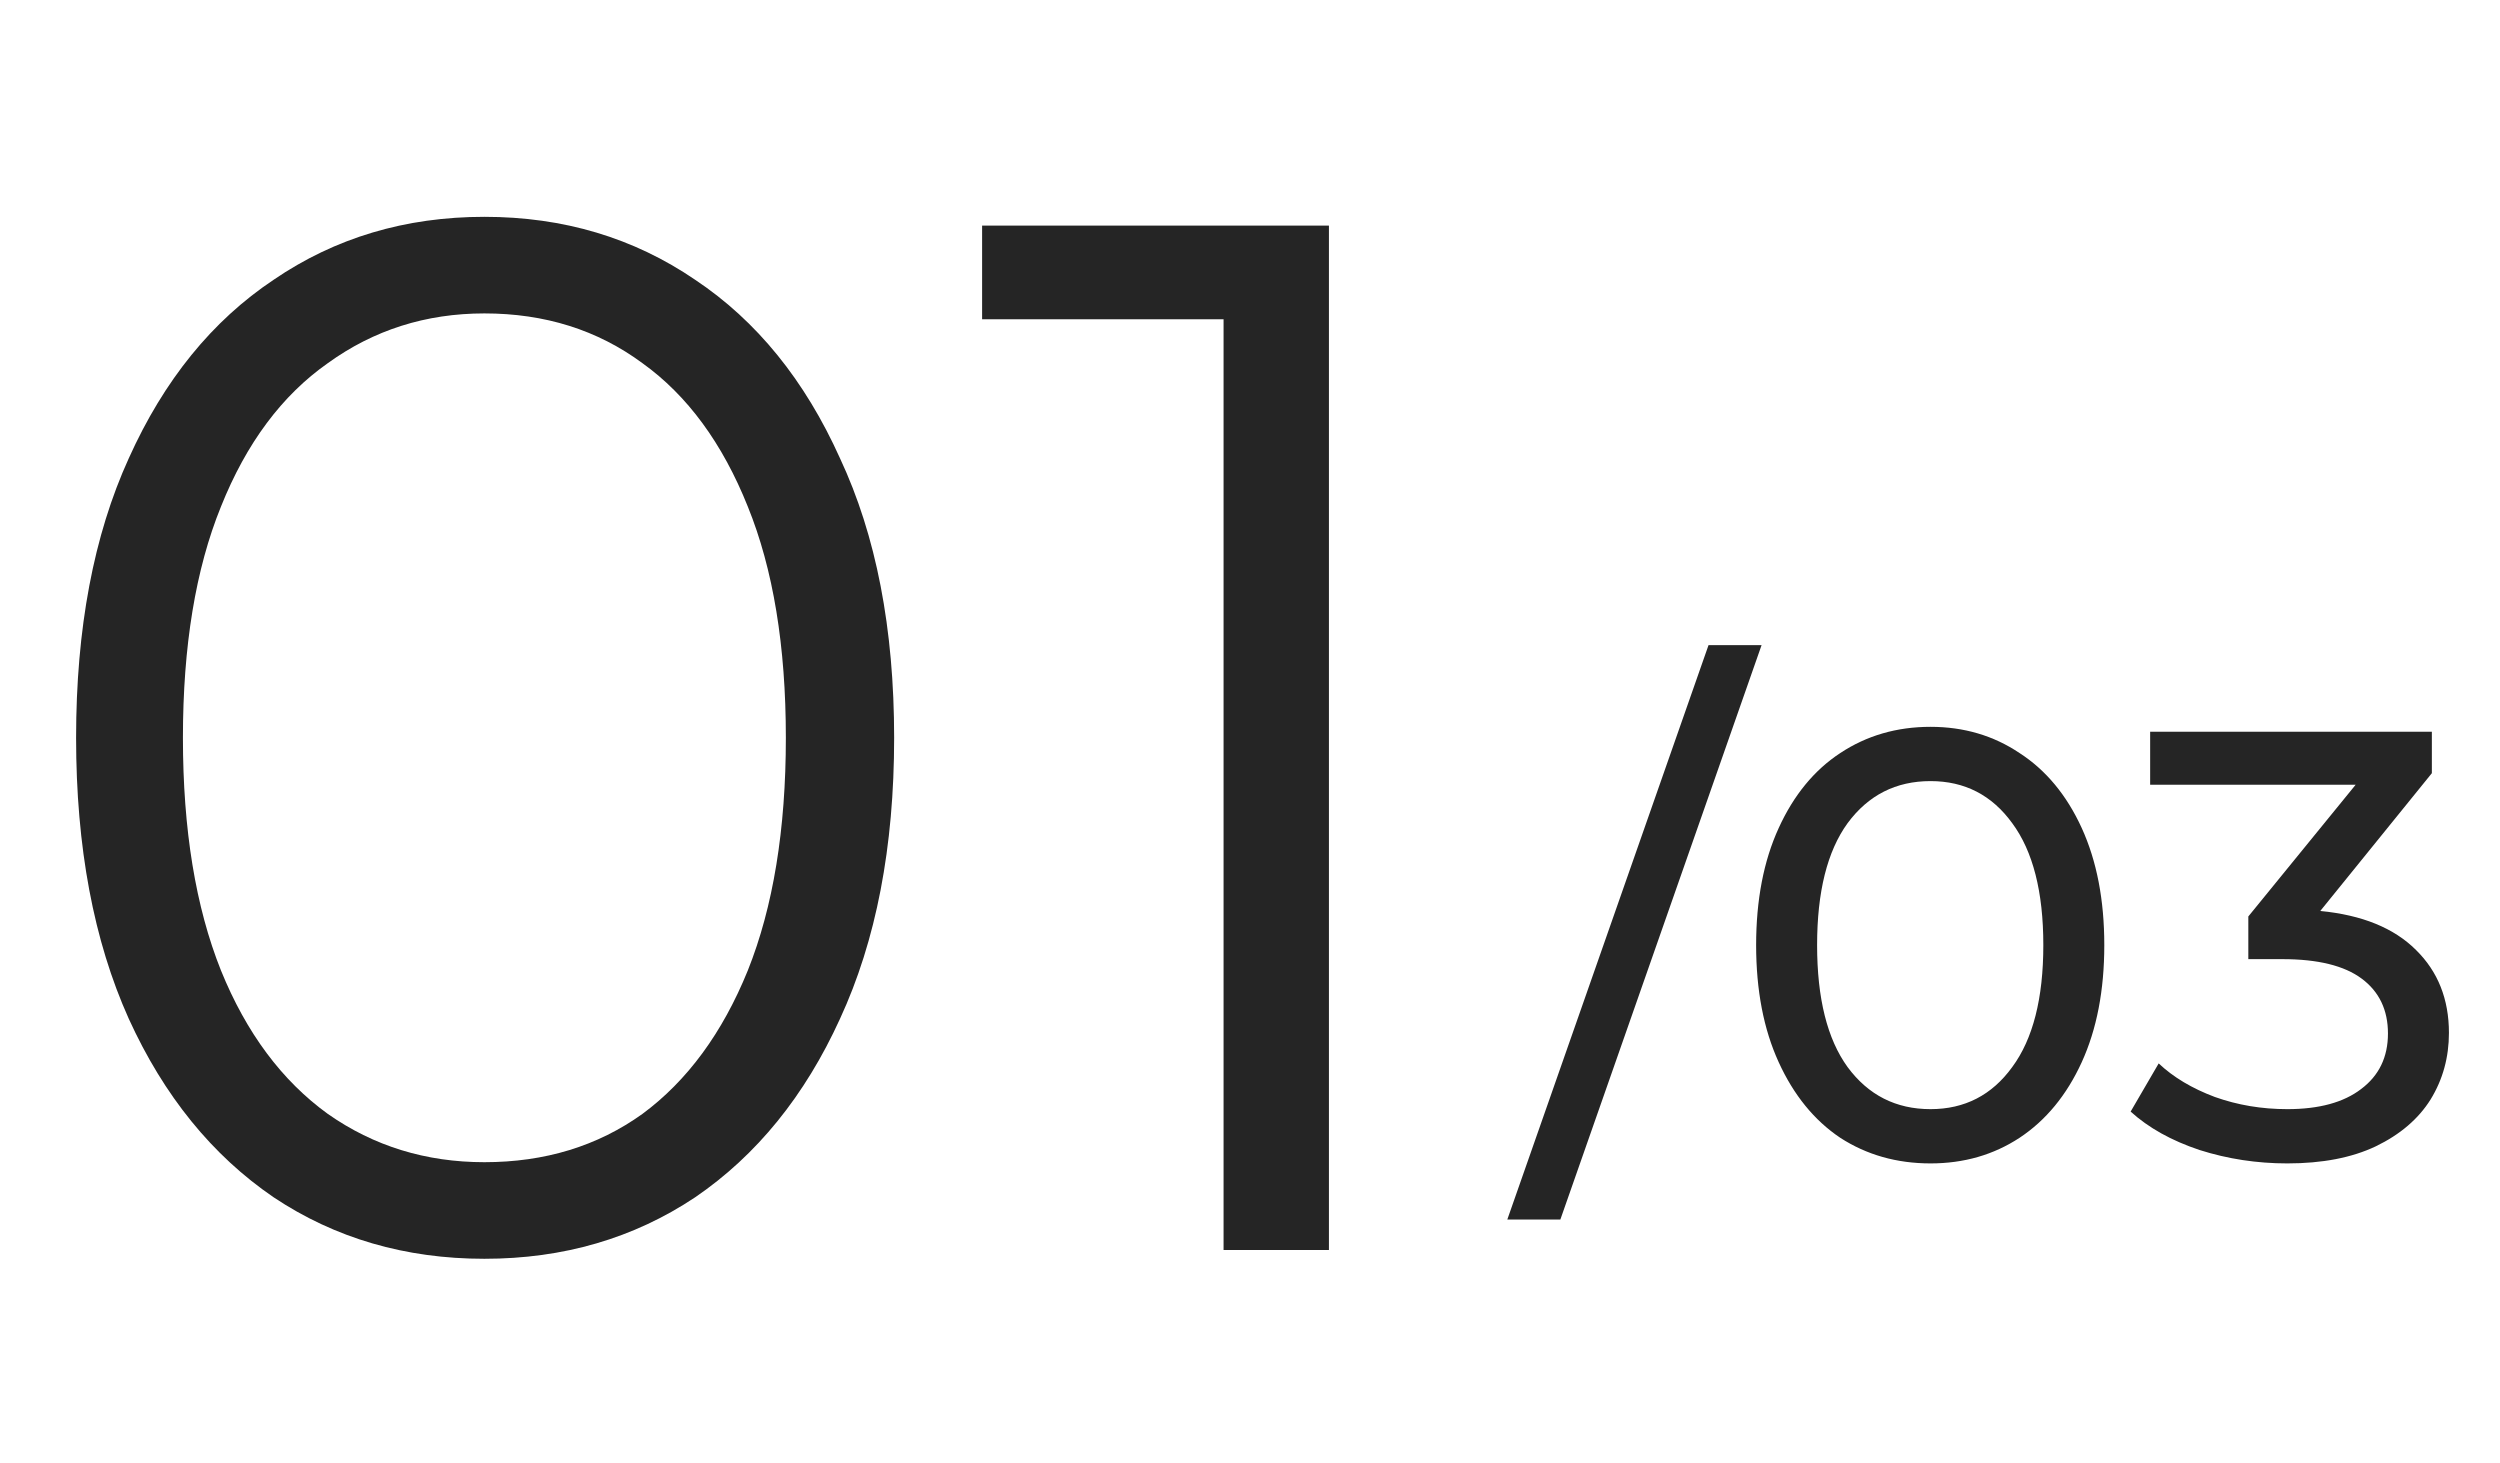
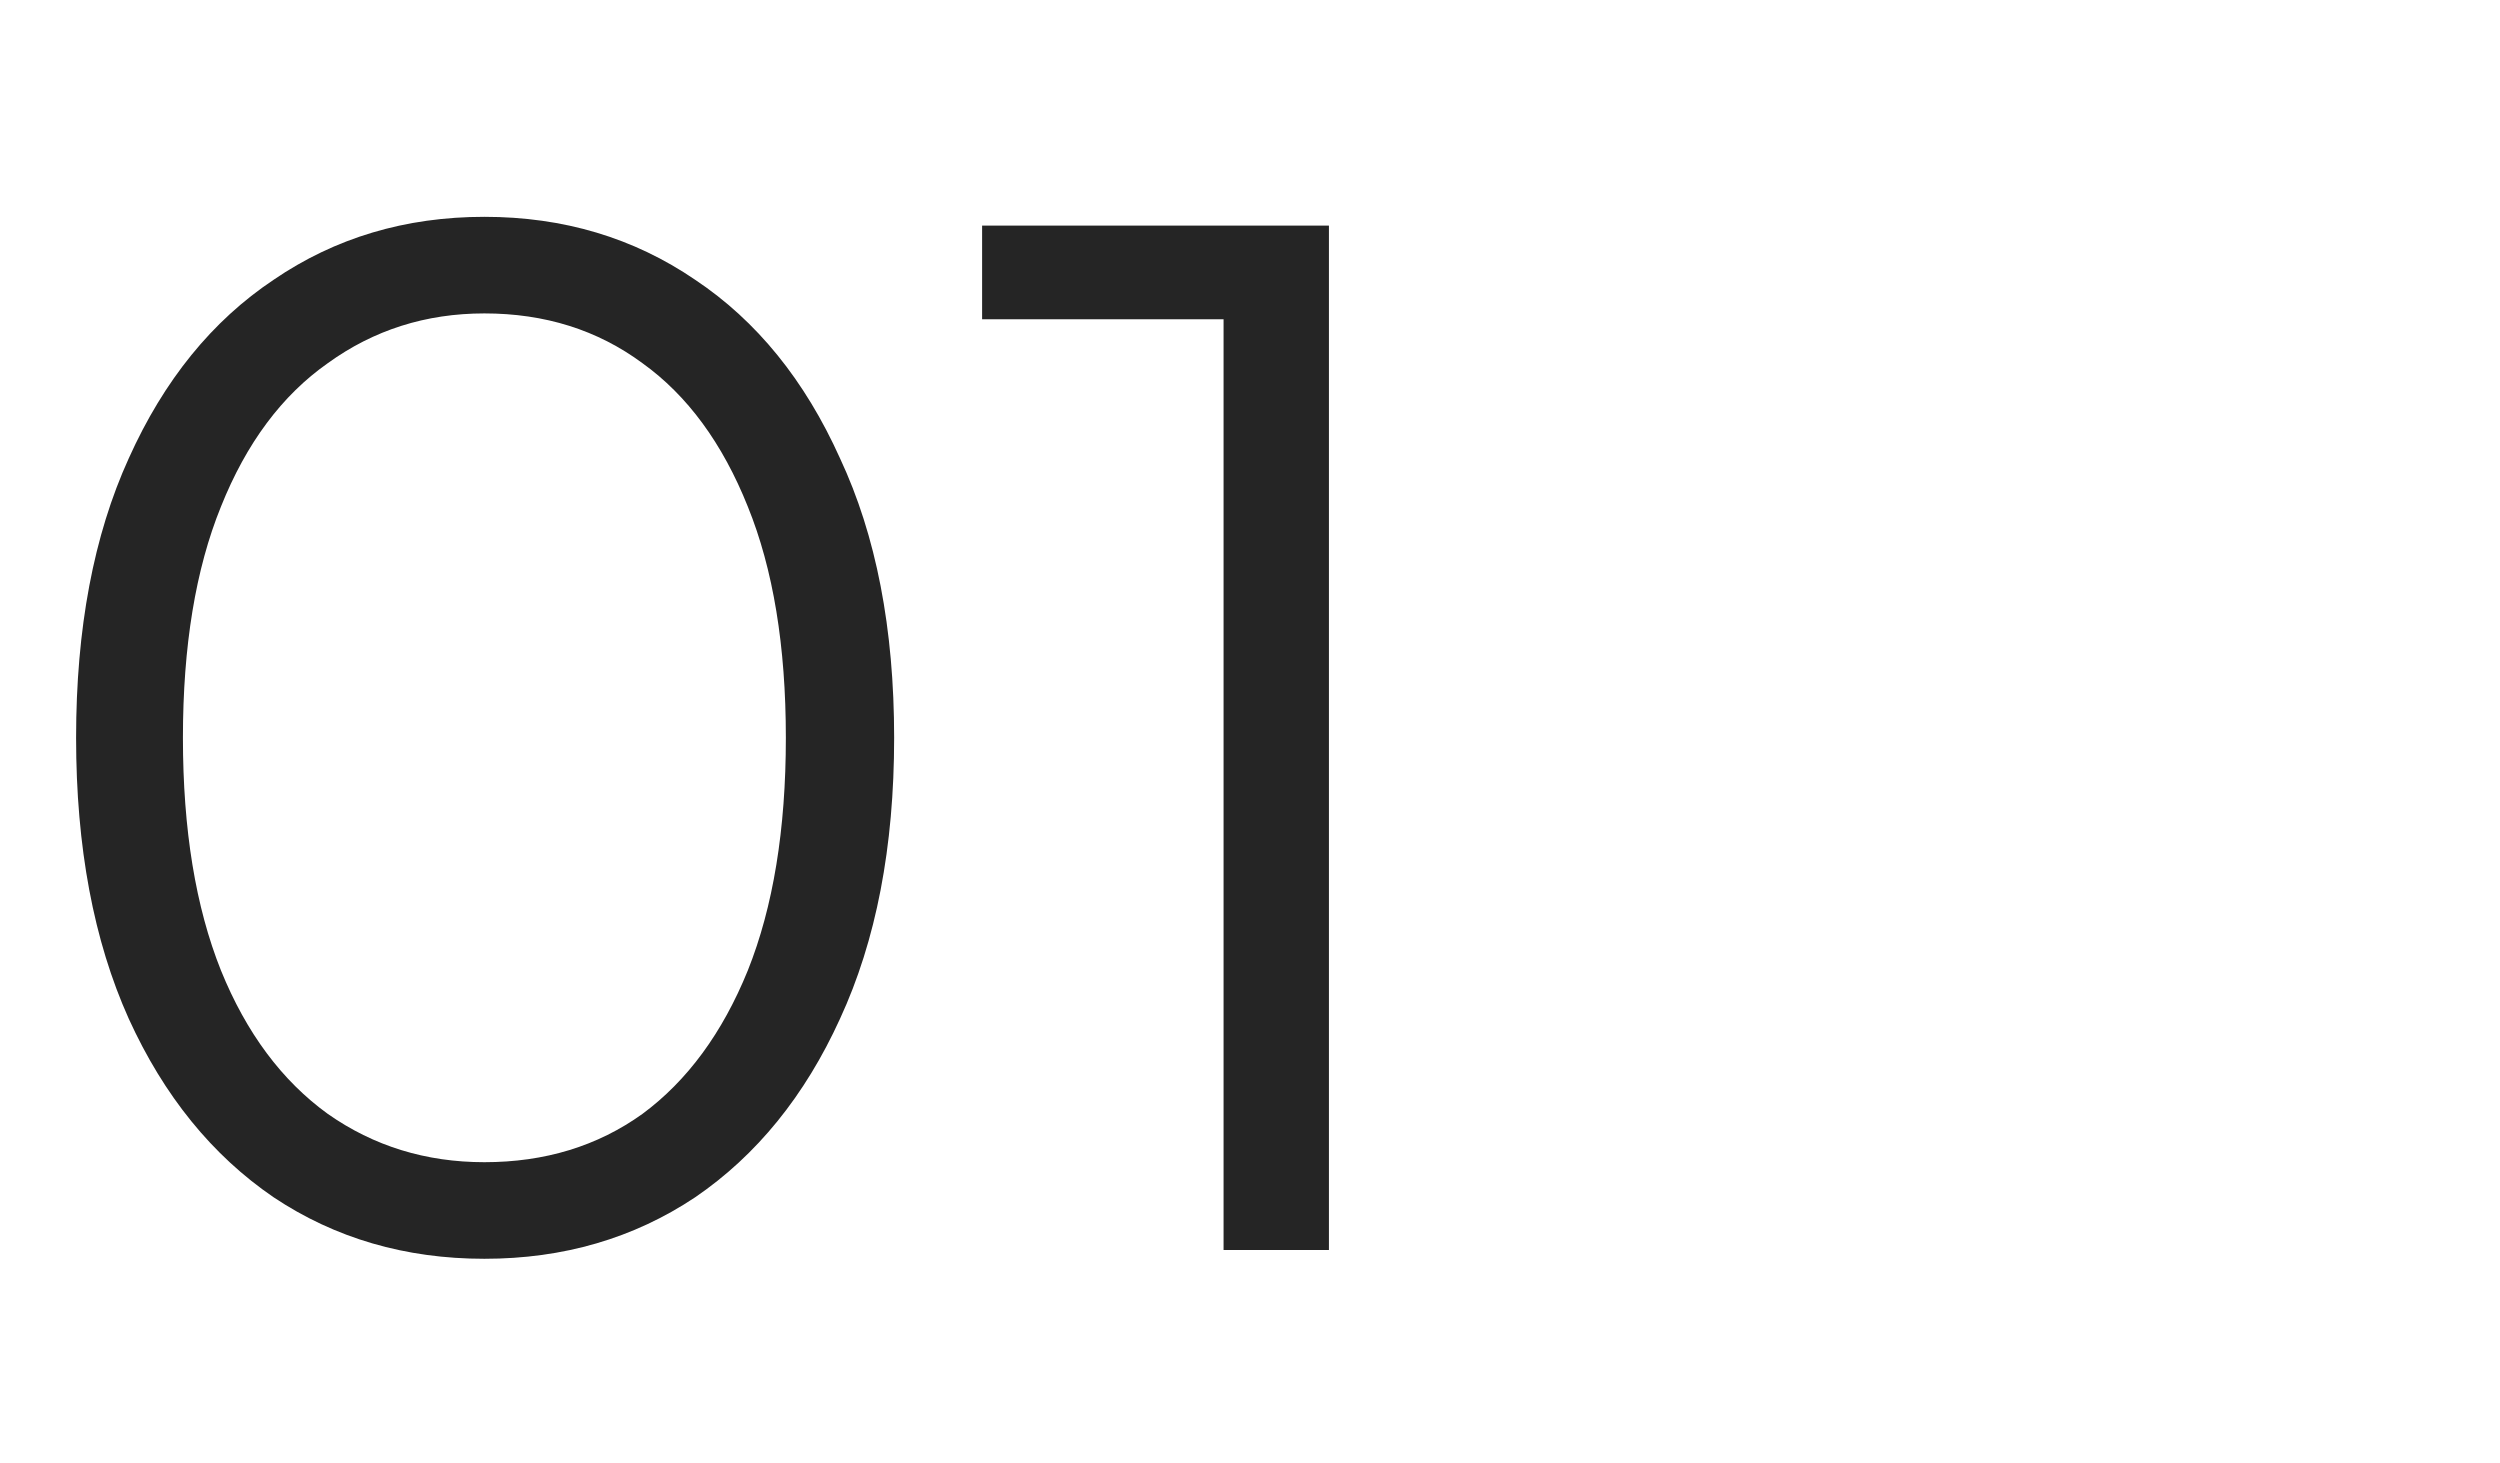
<svg xmlns="http://www.w3.org/2000/svg" width="82" height="48" viewBox="0 0 82 48" fill="none">
  <path d="M15.888 41.288C13.296 41.288 10.992 40.616 8.976 39.272C6.96 37.896 5.376 35.944 4.224 33.416C3.072 30.856 2.496 27.784 2.496 24.2C2.496 20.616 3.072 17.56 4.224 15.032C5.376 12.472 6.96 10.52 8.976 9.176C10.992 7.8 13.296 7.112 15.888 7.112C18.48 7.112 20.784 7.8 22.8 9.176C24.816 10.52 26.4 12.472 27.552 15.032C28.736 17.56 29.328 20.616 29.328 24.2C29.328 27.784 28.736 30.856 27.552 33.416C26.4 35.944 24.816 37.896 22.8 39.272C20.784 40.616 18.48 41.288 15.888 41.288ZM15.888 38.12C17.872 38.12 19.6 37.592 21.072 36.536C22.544 35.448 23.696 33.88 24.528 31.832C25.36 29.752 25.776 27.208 25.776 24.2C25.776 21.192 25.36 18.664 24.528 16.616C23.696 14.536 22.544 12.968 21.072 11.912C19.6 10.824 17.872 10.28 15.888 10.28C13.968 10.28 12.256 10.824 10.752 11.912C9.248 12.968 8.08 14.536 7.248 16.616C6.416 18.664 6 21.192 6 24.2C6 27.208 6.416 29.752 7.248 31.832C8.08 33.88 9.248 35.448 10.752 36.536C12.256 37.592 13.968 38.12 15.888 38.12ZM40.133 41V8.84L41.669 10.472H32.213V7.4H43.589V41H40.133Z" fill="#252525" />
-   <path d="M56.04 21.16H57.78L51.18 40H49.44L56.04 21.16ZM63.321 38.16C62.214 38.16 61.227 37.88 60.361 37.32C59.507 36.747 58.834 35.92 58.341 34.84C57.847 33.76 57.601 32.48 57.601 31C57.601 29.52 57.847 28.24 58.341 27.16C58.834 26.08 59.507 25.26 60.361 24.7C61.227 24.127 62.214 23.84 63.321 23.84C64.414 23.84 65.387 24.127 66.241 24.7C67.107 25.26 67.787 26.08 68.281 27.16C68.774 28.24 69.021 29.52 69.021 31C69.021 32.48 68.774 33.76 68.281 34.84C67.787 35.92 67.107 36.747 66.241 37.32C65.387 37.88 64.414 38.16 63.321 38.16ZM63.321 36.38C64.441 36.38 65.334 35.92 66.001 35C66.681 34.08 67.021 32.747 67.021 31C67.021 29.253 66.681 27.92 66.001 27C65.334 26.08 64.441 25.62 63.321 25.62C62.187 25.62 61.281 26.08 60.601 27C59.934 27.92 59.601 29.253 59.601 31C59.601 32.747 59.934 34.08 60.601 35C61.281 35.92 62.187 36.38 63.321 36.38ZM76.105 29.88C77.478 30.013 78.525 30.44 79.245 31.16C79.965 31.867 80.325 32.773 80.325 33.88C80.325 34.68 80.125 35.407 79.725 36.06C79.325 36.7 78.725 37.213 77.925 37.6C77.138 37.973 76.172 38.16 75.025 38.16C74.025 38.16 73.065 38.013 72.145 37.72C71.225 37.413 70.472 36.993 69.885 36.46L70.805 34.88C71.285 35.333 71.898 35.7 72.645 35.98C73.392 36.247 74.185 36.38 75.025 36.38C76.065 36.38 76.872 36.16 77.445 35.72C78.032 35.28 78.325 34.673 78.325 33.9C78.325 33.127 78.038 32.527 77.465 32.1C76.892 31.673 76.025 31.46 74.865 31.46H73.745V30.06L77.265 25.74H70.525V24H79.765V25.36L76.105 29.88Z" fill="#252525" />
</svg>